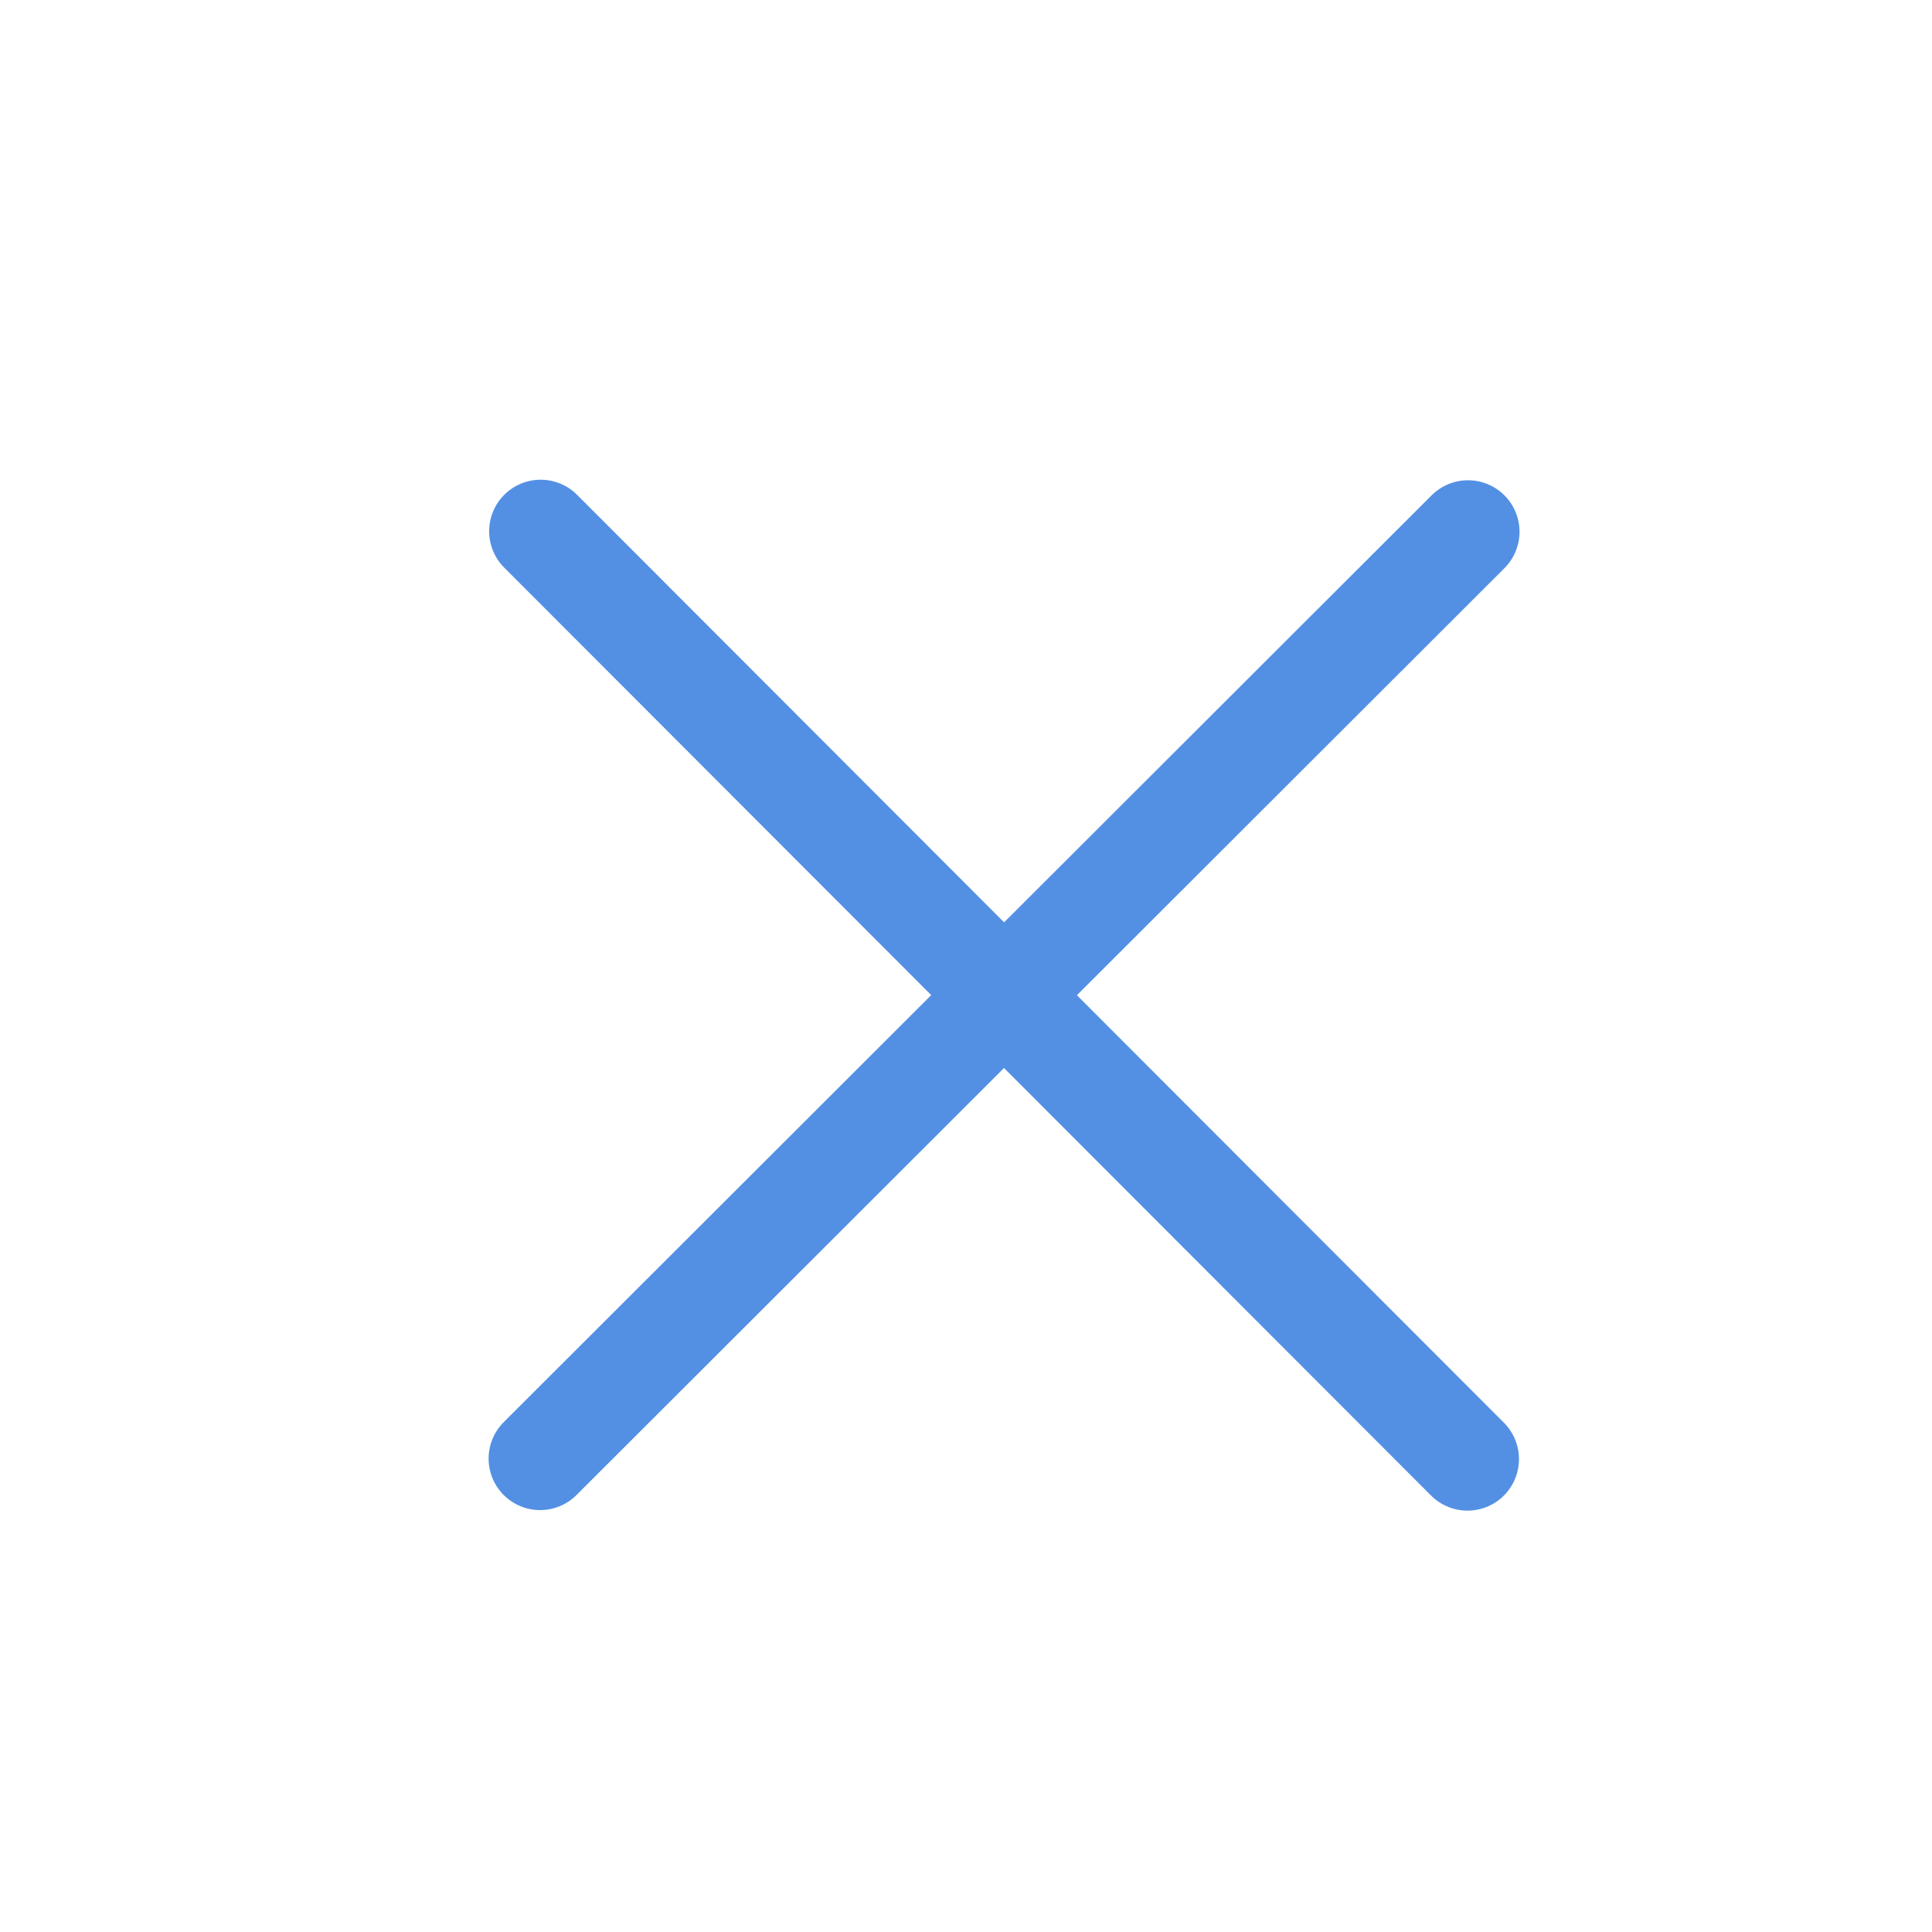
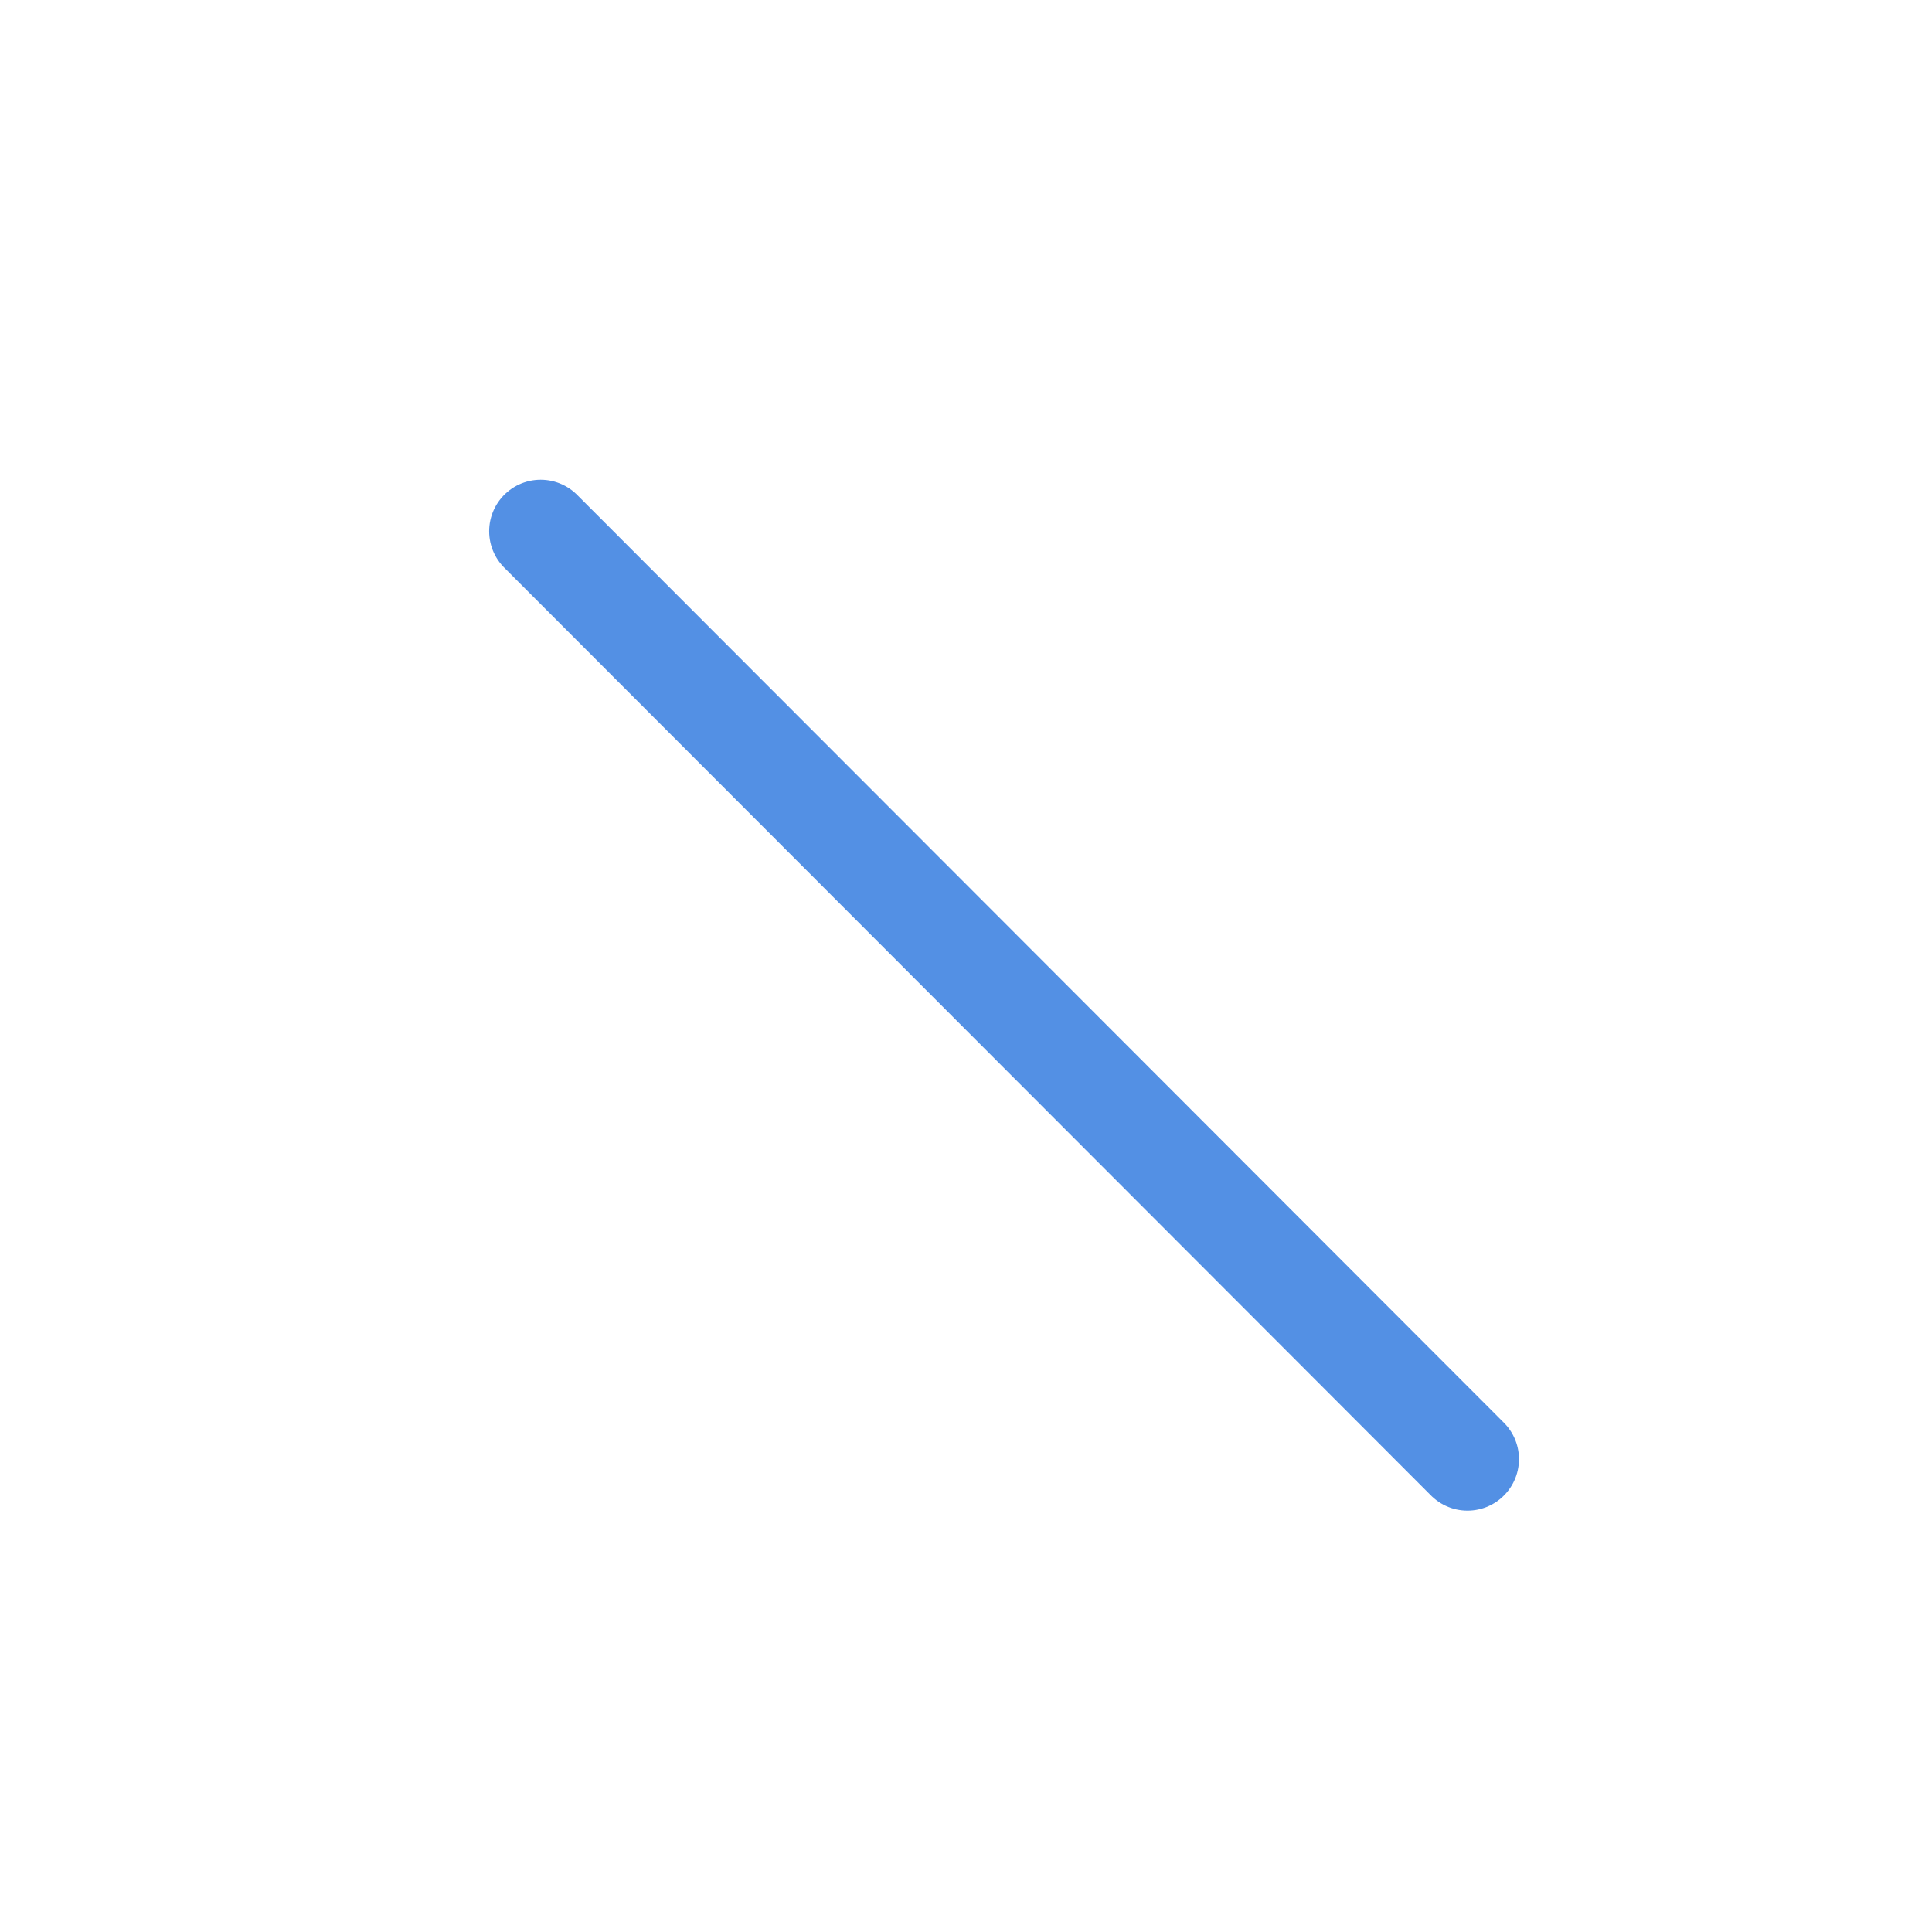
<svg xmlns="http://www.w3.org/2000/svg" width="25" height="25" viewBox="0 0 25 25" fill="none">
-   <path d="M18.996 6.881L6.989 18.874" stroke="#5390E4" stroke-width="1.333" stroke-linecap="round" stroke-linejoin="round" />
  <path d="M6.996 6.874L18.989 18.881" stroke="#5390E4" stroke-width="1.333" stroke-linecap="round" stroke-linejoin="round" />
</svg>